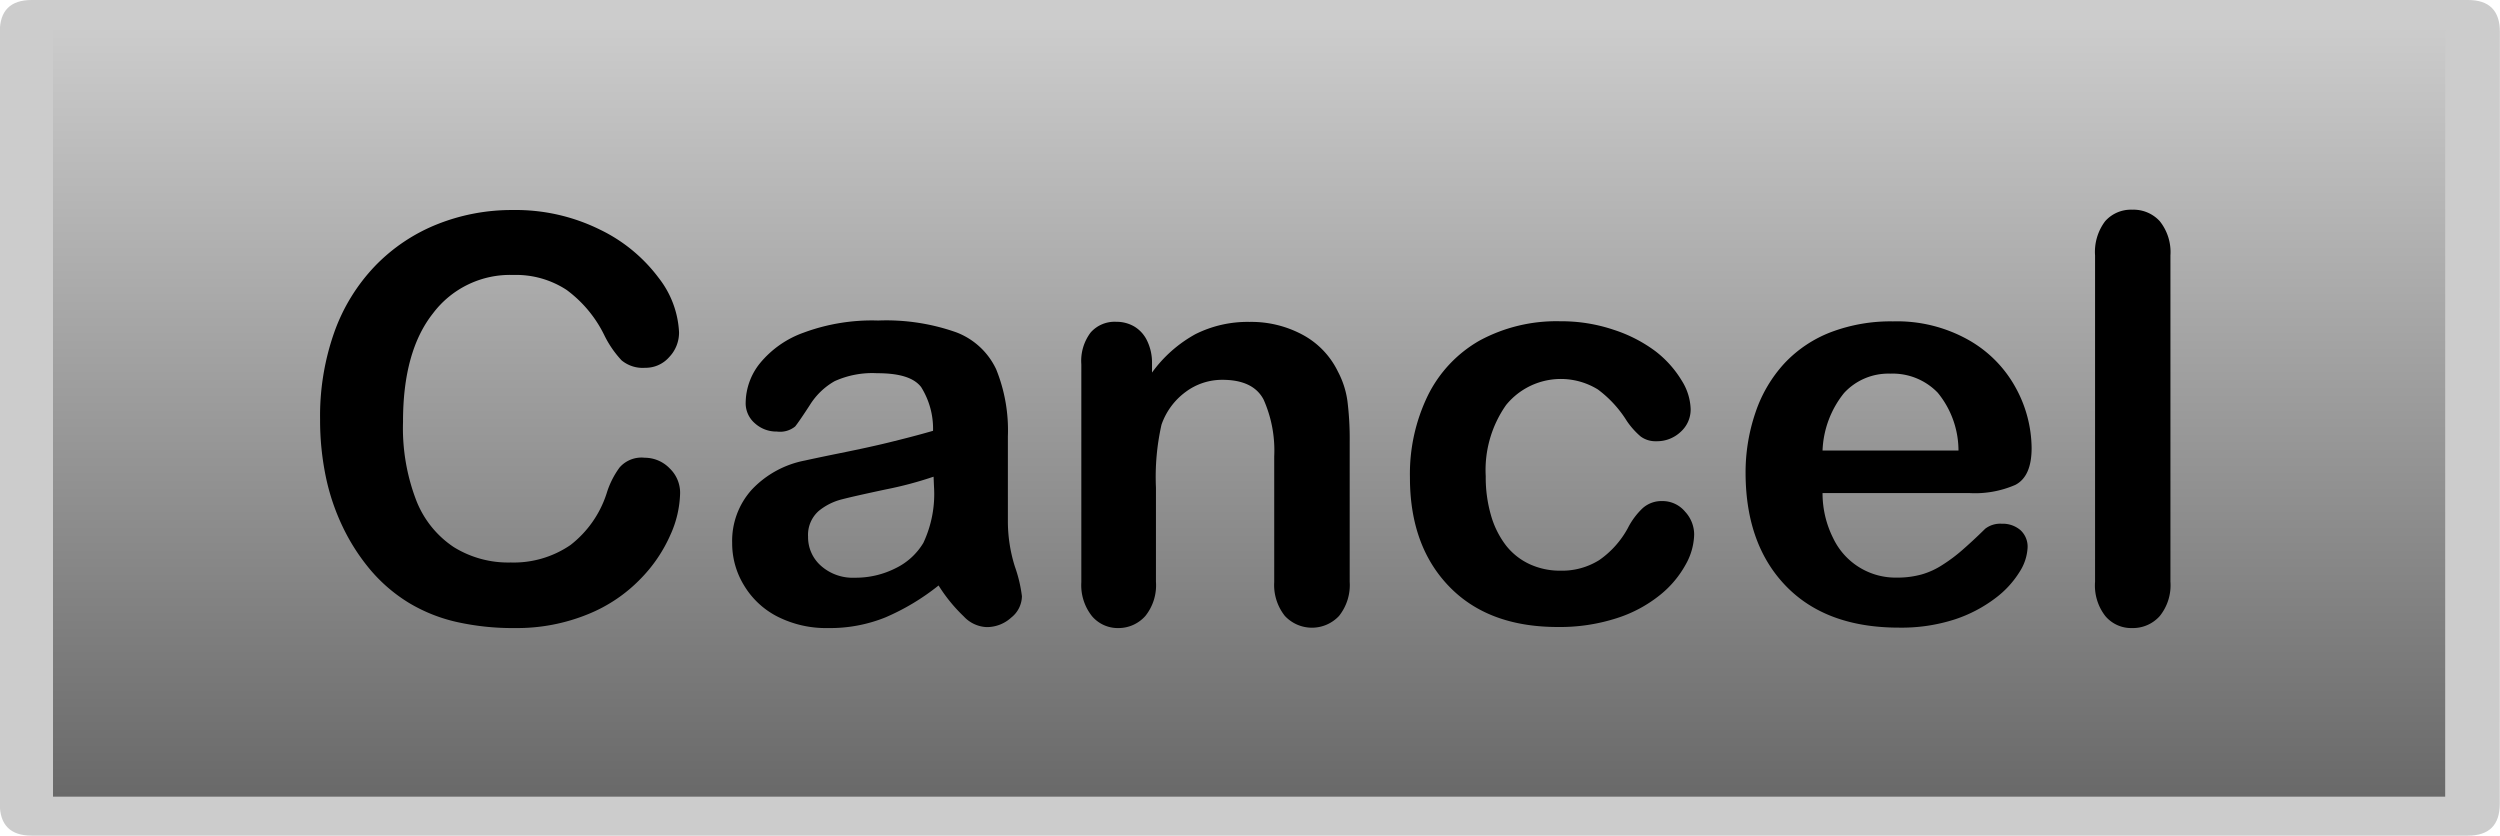
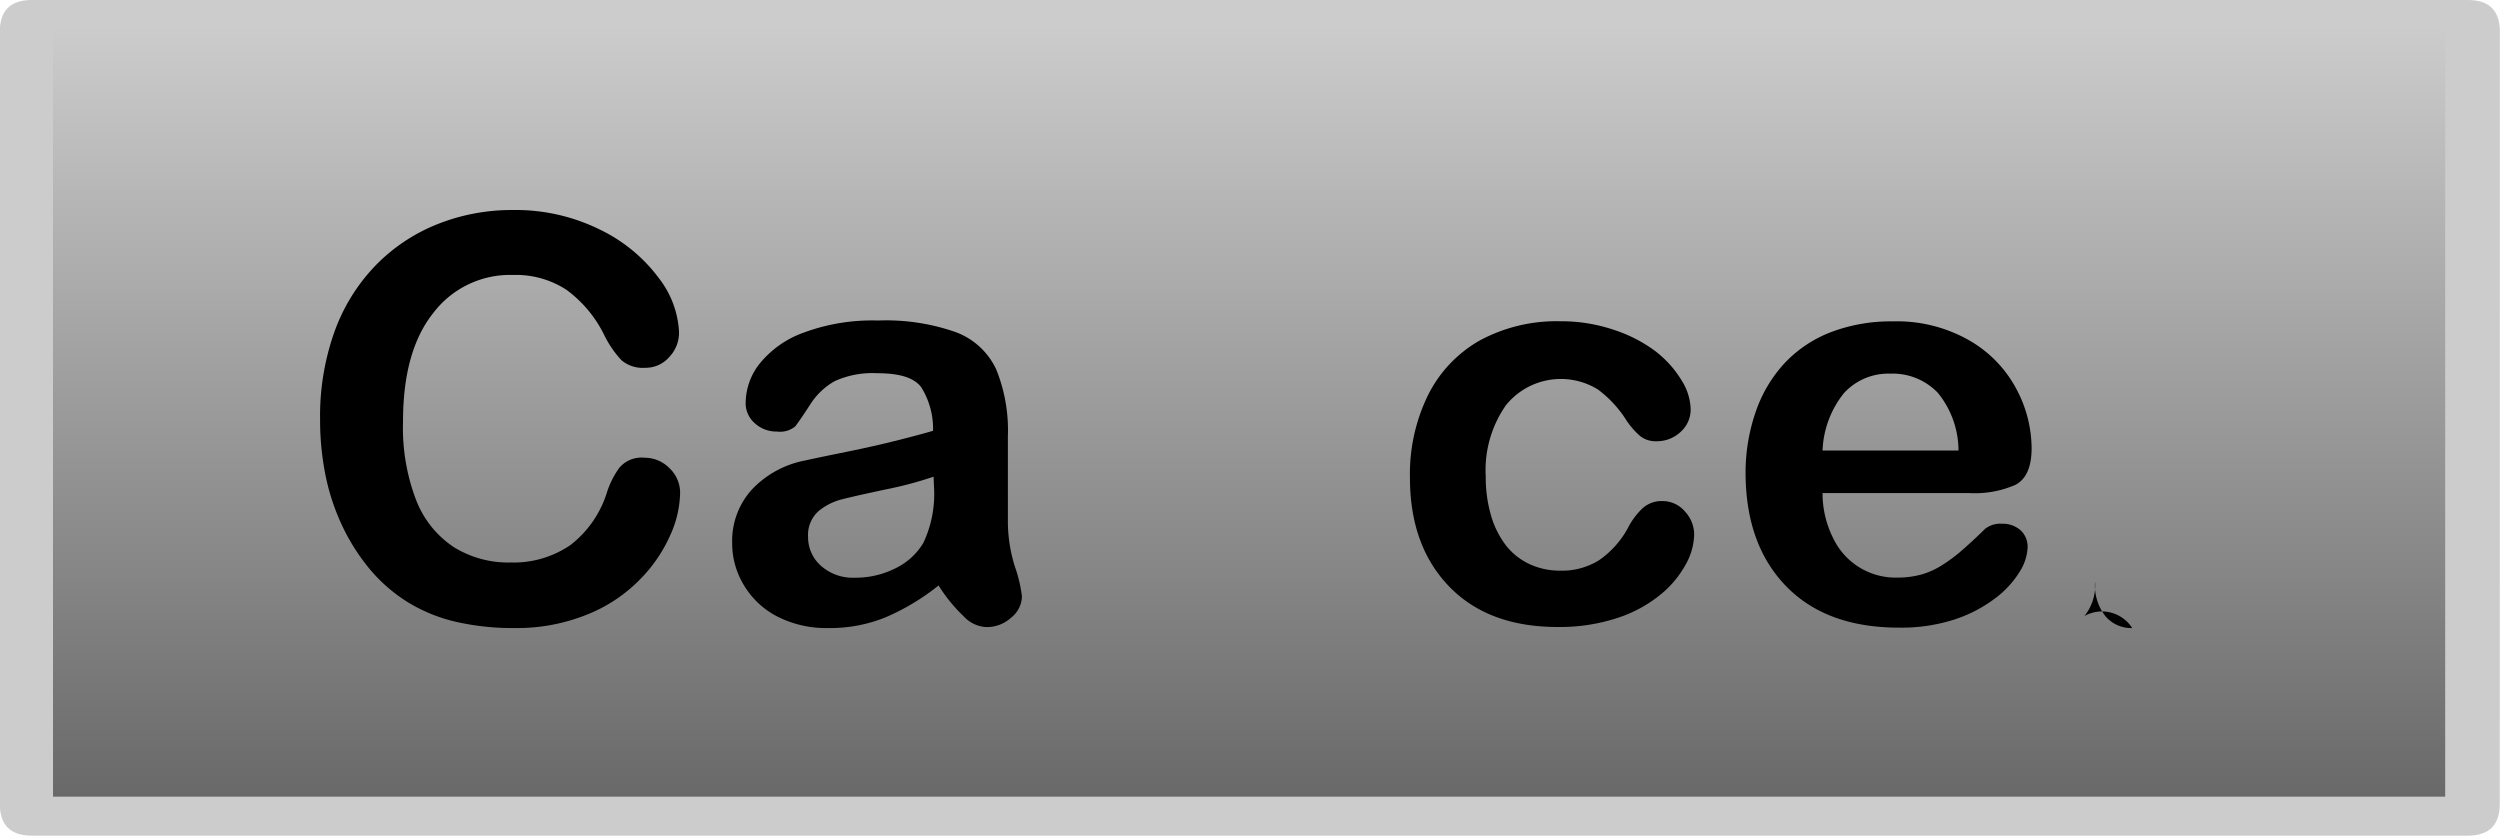
<svg xmlns="http://www.w3.org/2000/svg" id="Layer_1" data-name="Layer 1" viewBox="0 0 234.85 78.5">
  <defs>
    <style>.cls-1{fill:none;}.cls-2{fill:#ccc;}.cls-3{fill:url(#linear-gradient);}.cls-4{clip-path:url(#clip-path);}.cls-5{isolation:isolate;}</style>
    <linearGradient id="linear-gradient" x1="549.32" y1="-375.14" x2="549.32" y2="-301.32" gradientTransform="matrix(1.55, 0, 0, -0.98, -734.16, -292.84)" gradientUnits="userSpaceOnUse">
      <stop offset="0" stop-color="#696969" />
      <stop offset="1" stop-color="#ccc" />
    </linearGradient>
    <clipPath id="clip-path" transform="translate(-0.02)">
      <rect class="cls-1" x="25.35" y="6.15" width="184.1" height="65.35" />
    </clipPath>
  </defs>
  <title>cancel_btn_up</title>
  <g id="Layer1_0_FILL" data-name="Layer1 0 FILL">
    <path class="cls-2" d="M234.86,3q0-3-3-3H3Q0,0,0,3V75.5q0,3,3,3H231.85q3,0,3-3Z" transform="translate(-0.02)" />
  </g>
  <g id="Layer1_1_FILL" data-name="Layer1 1 FILL">
    <path class="cls-3" d="M229.72,2.84H5v72H229.72Z" transform="translate(-0.02)" />
  </g>
  <g class="cls-4">
    <g class="cls-5">
      <g class="cls-5">
        <path d="M63.91,46.32A10,10,0,0,1,63,50.24a13.88,13.88,0,0,1-2.81,4.14,14.33,14.33,0,0,1-4.89,3.3A17.63,17.63,0,0,1,48.39,59a24.09,24.09,0,0,1-5.46-.57,15.21,15.21,0,0,1-4.47-1.78,14.94,14.94,0,0,1-3.69-3.17,19,19,0,0,1-2.56-4,20.57,20.57,0,0,1-1.59-4.73,26,26,0,0,1-.53-5.33,23.59,23.59,0,0,1,1.33-8.2A17.47,17.47,0,0,1,35.24,25a16.72,16.72,0,0,1,5.82-3.92,18.83,18.83,0,0,1,7.12-1.35,17.84,17.84,0,0,1,8.2,1.84,15,15,0,0,1,5.52,4.54,9,9,0,0,1,1.91,5.11,3.33,3.33,0,0,1-.93,2.33,2.93,2.93,0,0,1-2.25,1,3.11,3.11,0,0,1-2.22-.7,9.69,9.69,0,0,1-1.64-2.4,11.6,11.6,0,0,0-3.53-4.22,8.67,8.67,0,0,0-5-1.4,9.06,9.06,0,0,0-7.54,3.6Q37.87,33,37.88,39.64A18.91,18.91,0,0,0,39.12,47a9.32,9.32,0,0,0,3.52,4.39A9.7,9.7,0,0,0,48,52.84a9.42,9.42,0,0,0,5.61-1.64A10,10,0,0,0,57,46.37a8.12,8.12,0,0,1,1.22-2.45A2.73,2.73,0,0,1,60.58,43a3.26,3.26,0,0,1,2.35,1A3.17,3.17,0,0,1,63.91,46.32Z" transform="translate(-0.02)" />
        <path d="M88.19,55a21.65,21.65,0,0,1-5,3,13.89,13.89,0,0,1-5.37,1,10.11,10.11,0,0,1-4.77-1.08A7.78,7.78,0,0,1,69.92,55a7.55,7.55,0,0,1-1.12-4A7.18,7.18,0,0,1,70.64,46a9.25,9.25,0,0,1,5-2.74c.45-.1,1.56-.34,3.34-.7s3.3-.69,4.56-1,2.65-.66,4.13-1.09a7.36,7.36,0,0,0-1.12-4.11c-.67-.87-2-1.3-4.13-1.3a8.57,8.57,0,0,0-4,.75,6.57,6.57,0,0,0-2.33,2.25c-.65,1-1.1,1.66-1.37,2a2.25,2.25,0,0,1-1.72.48,3,3,0,0,1-2.06-.77,2.48,2.48,0,0,1-.87-2,6,6,0,0,1,1.32-3.62,9.37,9.37,0,0,1,4.12-2.9,18.49,18.49,0,0,1,7-1.14,19.74,19.74,0,0,1,7.32,1.1,6.81,6.81,0,0,1,3.77,3.48,15.27,15.27,0,0,1,1.1,6.31c0,1.66,0,3.07,0,4.22s0,2.44,0,3.86a14.17,14.17,0,0,0,.66,4.15,13.15,13.15,0,0,1,.66,2.78,2.6,2.6,0,0,1-1,2,3.4,3.4,0,0,1-2.31.9,3.1,3.1,0,0,1-2.15-1A15,15,0,0,1,88.19,55Zm-.47-10.22a35,35,0,0,1-4.51,1.2q-3,.64-4.11.93A5.57,5.57,0,0,0,76.93,48a3,3,0,0,0-1,2.42,3.58,3.58,0,0,0,1.21,2.73,4.49,4.49,0,0,0,3.18,1.12,8.3,8.3,0,0,0,3.87-.91A6.16,6.16,0,0,0,86.76,51a10.8,10.8,0,0,0,1-5.28Z" transform="translate(-0.02)" />
-         <path d="M108.24,34.13V35a12.42,12.42,0,0,1,4.08-3.61,10.94,10.94,0,0,1,5.09-1.15,10.16,10.16,0,0,1,5,1.22,7.76,7.76,0,0,1,3.29,3.44,8.31,8.31,0,0,1,.9,2.79,28.68,28.68,0,0,1,.21,3.83V54.65a4.65,4.65,0,0,1-1,3.21,3.48,3.48,0,0,1-5.09,0,4.67,4.67,0,0,1-1-3.18V42.88a11.77,11.77,0,0,0-1-5.35c-.65-1.23-1.94-1.85-3.87-1.85a5.72,5.72,0,0,0-3.44,1.13,6.42,6.42,0,0,0-2.28,3.09,22.31,22.31,0,0,0-.52,5.9v8.85a4.6,4.6,0,0,1-1,3.22A3.37,3.37,0,0,1,105.11,59a3.18,3.18,0,0,1-2.51-1.12,4.67,4.67,0,0,1-1-3.18V34.23a4.42,4.42,0,0,1,.88-3,3,3,0,0,1,2.41-1,3.29,3.29,0,0,1,1.68.44,3.09,3.09,0,0,1,1.2,1.32A4.68,4.68,0,0,1,108.24,34.13Z" transform="translate(-0.02)" />
        <path d="M159.17,50.2a6,6,0,0,1-.79,2.82,9.6,9.6,0,0,1-2.4,2.86,12.54,12.54,0,0,1-4.08,2.19,17.34,17.34,0,0,1-5.54.83q-6.54,0-10.22-3.82t-3.67-10.24a16.83,16.83,0,0,1,1.68-7.68A12.08,12.08,0,0,1,139,32a15.14,15.14,0,0,1,7.61-1.82,15.31,15.31,0,0,1,5,.8A13.46,13.46,0,0,1,155.54,33,10,10,0,0,1,158,35.75a5.34,5.34,0,0,1,.84,2.67,2.81,2.81,0,0,1-.94,2.15,3.24,3.24,0,0,1-2.29.88,2.34,2.34,0,0,1-1.47-.45,7.34,7.34,0,0,1-1.3-1.46,10.76,10.76,0,0,0-2.71-2.95,6.63,6.63,0,0,0-8.63,1.46,10.62,10.62,0,0,0-1.91,6.69,12.81,12.81,0,0,0,.49,3.66,8.47,8.47,0,0,0,1.42,2.85A6.06,6.06,0,0,0,143.72,53a6.79,6.79,0,0,0,2.9.61,6.58,6.58,0,0,0,3.64-1,8.72,8.72,0,0,0,2.68-3,6.84,6.84,0,0,1,1.39-1.87,2.66,2.66,0,0,1,1.84-.67,2.75,2.75,0,0,1,2.15,1A3.16,3.16,0,0,1,159.17,50.2Z" transform="translate(-0.02)" />
        <path d="M185.05,46.32H171.23a9.39,9.39,0,0,0,1,4.24,6.49,6.49,0,0,0,6,3.7,8.46,8.46,0,0,0,2.32-.3,7.24,7.24,0,0,0,2-.93,14.74,14.74,0,0,0,1.81-1.36c.55-.48,1.27-1.13,2.15-2a2.31,2.31,0,0,1,1.55-.47,2.56,2.56,0,0,1,1.76.6,2.1,2.1,0,0,1,.67,1.68,4.62,4.62,0,0,1-.75,2.24,9,9,0,0,1-2.26,2.46,13.08,13.08,0,0,1-3.81,2,16.26,16.26,0,0,1-5.26.78q-6.81,0-10.59-3.88T164,44.53a17.4,17.4,0,0,1,.94-5.81,12.85,12.85,0,0,1,2.71-4.59,11.75,11.75,0,0,1,4.4-2.94,15.84,15.84,0,0,1,5.8-1,13.67,13.67,0,0,1,7.1,1.75,11.44,11.44,0,0,1,4.44,4.51,11.94,11.94,0,0,1,1.48,5.64c0,1.78-.51,2.93-1.53,3.46A9.48,9.48,0,0,1,185.05,46.32Zm-13.82-4H184a8.59,8.59,0,0,0-1.95-5.43,5.88,5.88,0,0,0-4.46-1.79,5.65,5.65,0,0,0-4.34,1.82A9.16,9.16,0,0,0,171.23,42.31Z" transform="translate(-0.02)" />
-         <path d="M196.83,54.65V24a4.79,4.79,0,0,1,.94-3.21,3.22,3.22,0,0,1,2.55-1.09,3.34,3.34,0,0,1,2.59,1.08,4.65,4.65,0,0,1,1,3.22V54.65a4.6,4.6,0,0,1-1,3.22A3.37,3.37,0,0,1,200.32,59a3.18,3.18,0,0,1-2.52-1.12A4.67,4.67,0,0,1,196.83,54.65Z" transform="translate(-0.02)" />
+         <path d="M196.83,54.65V24V54.65a4.6,4.6,0,0,1-1,3.22A3.37,3.37,0,0,1,200.32,59a3.18,3.18,0,0,1-2.52-1.12A4.67,4.67,0,0,1,196.83,54.65Z" transform="translate(-0.02)" />
      </g>
    </g>
  </g>
</svg>